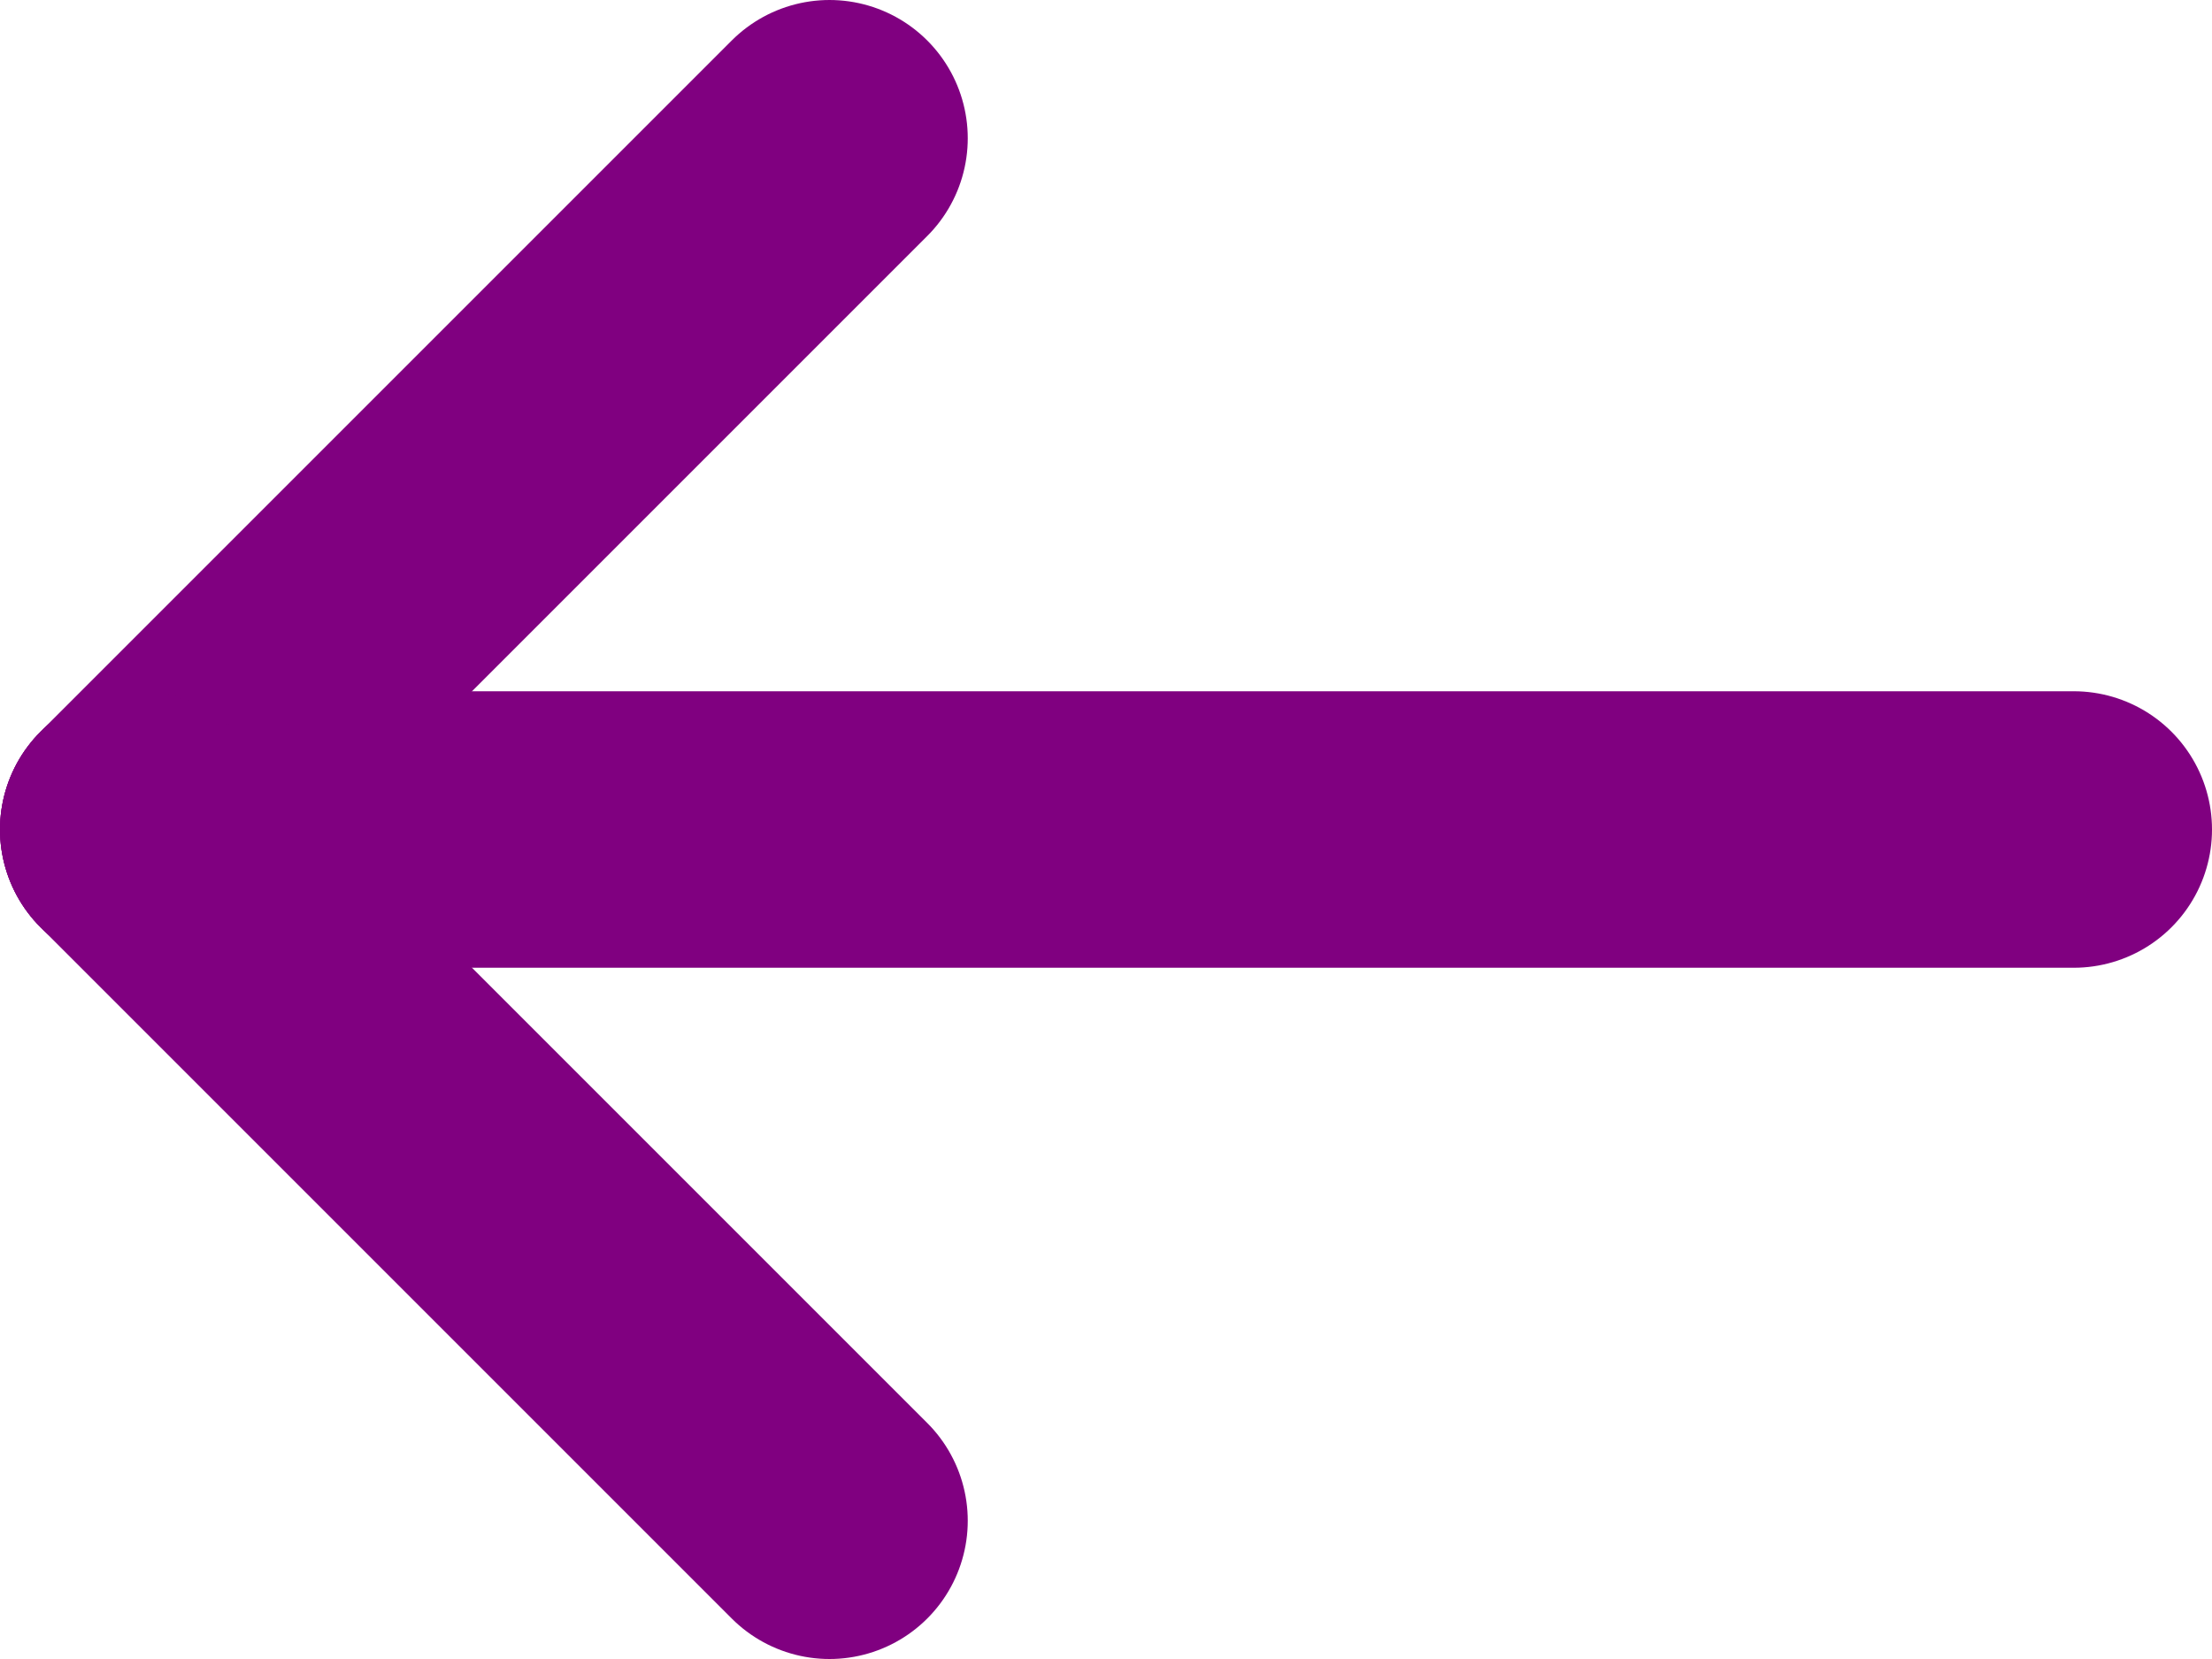
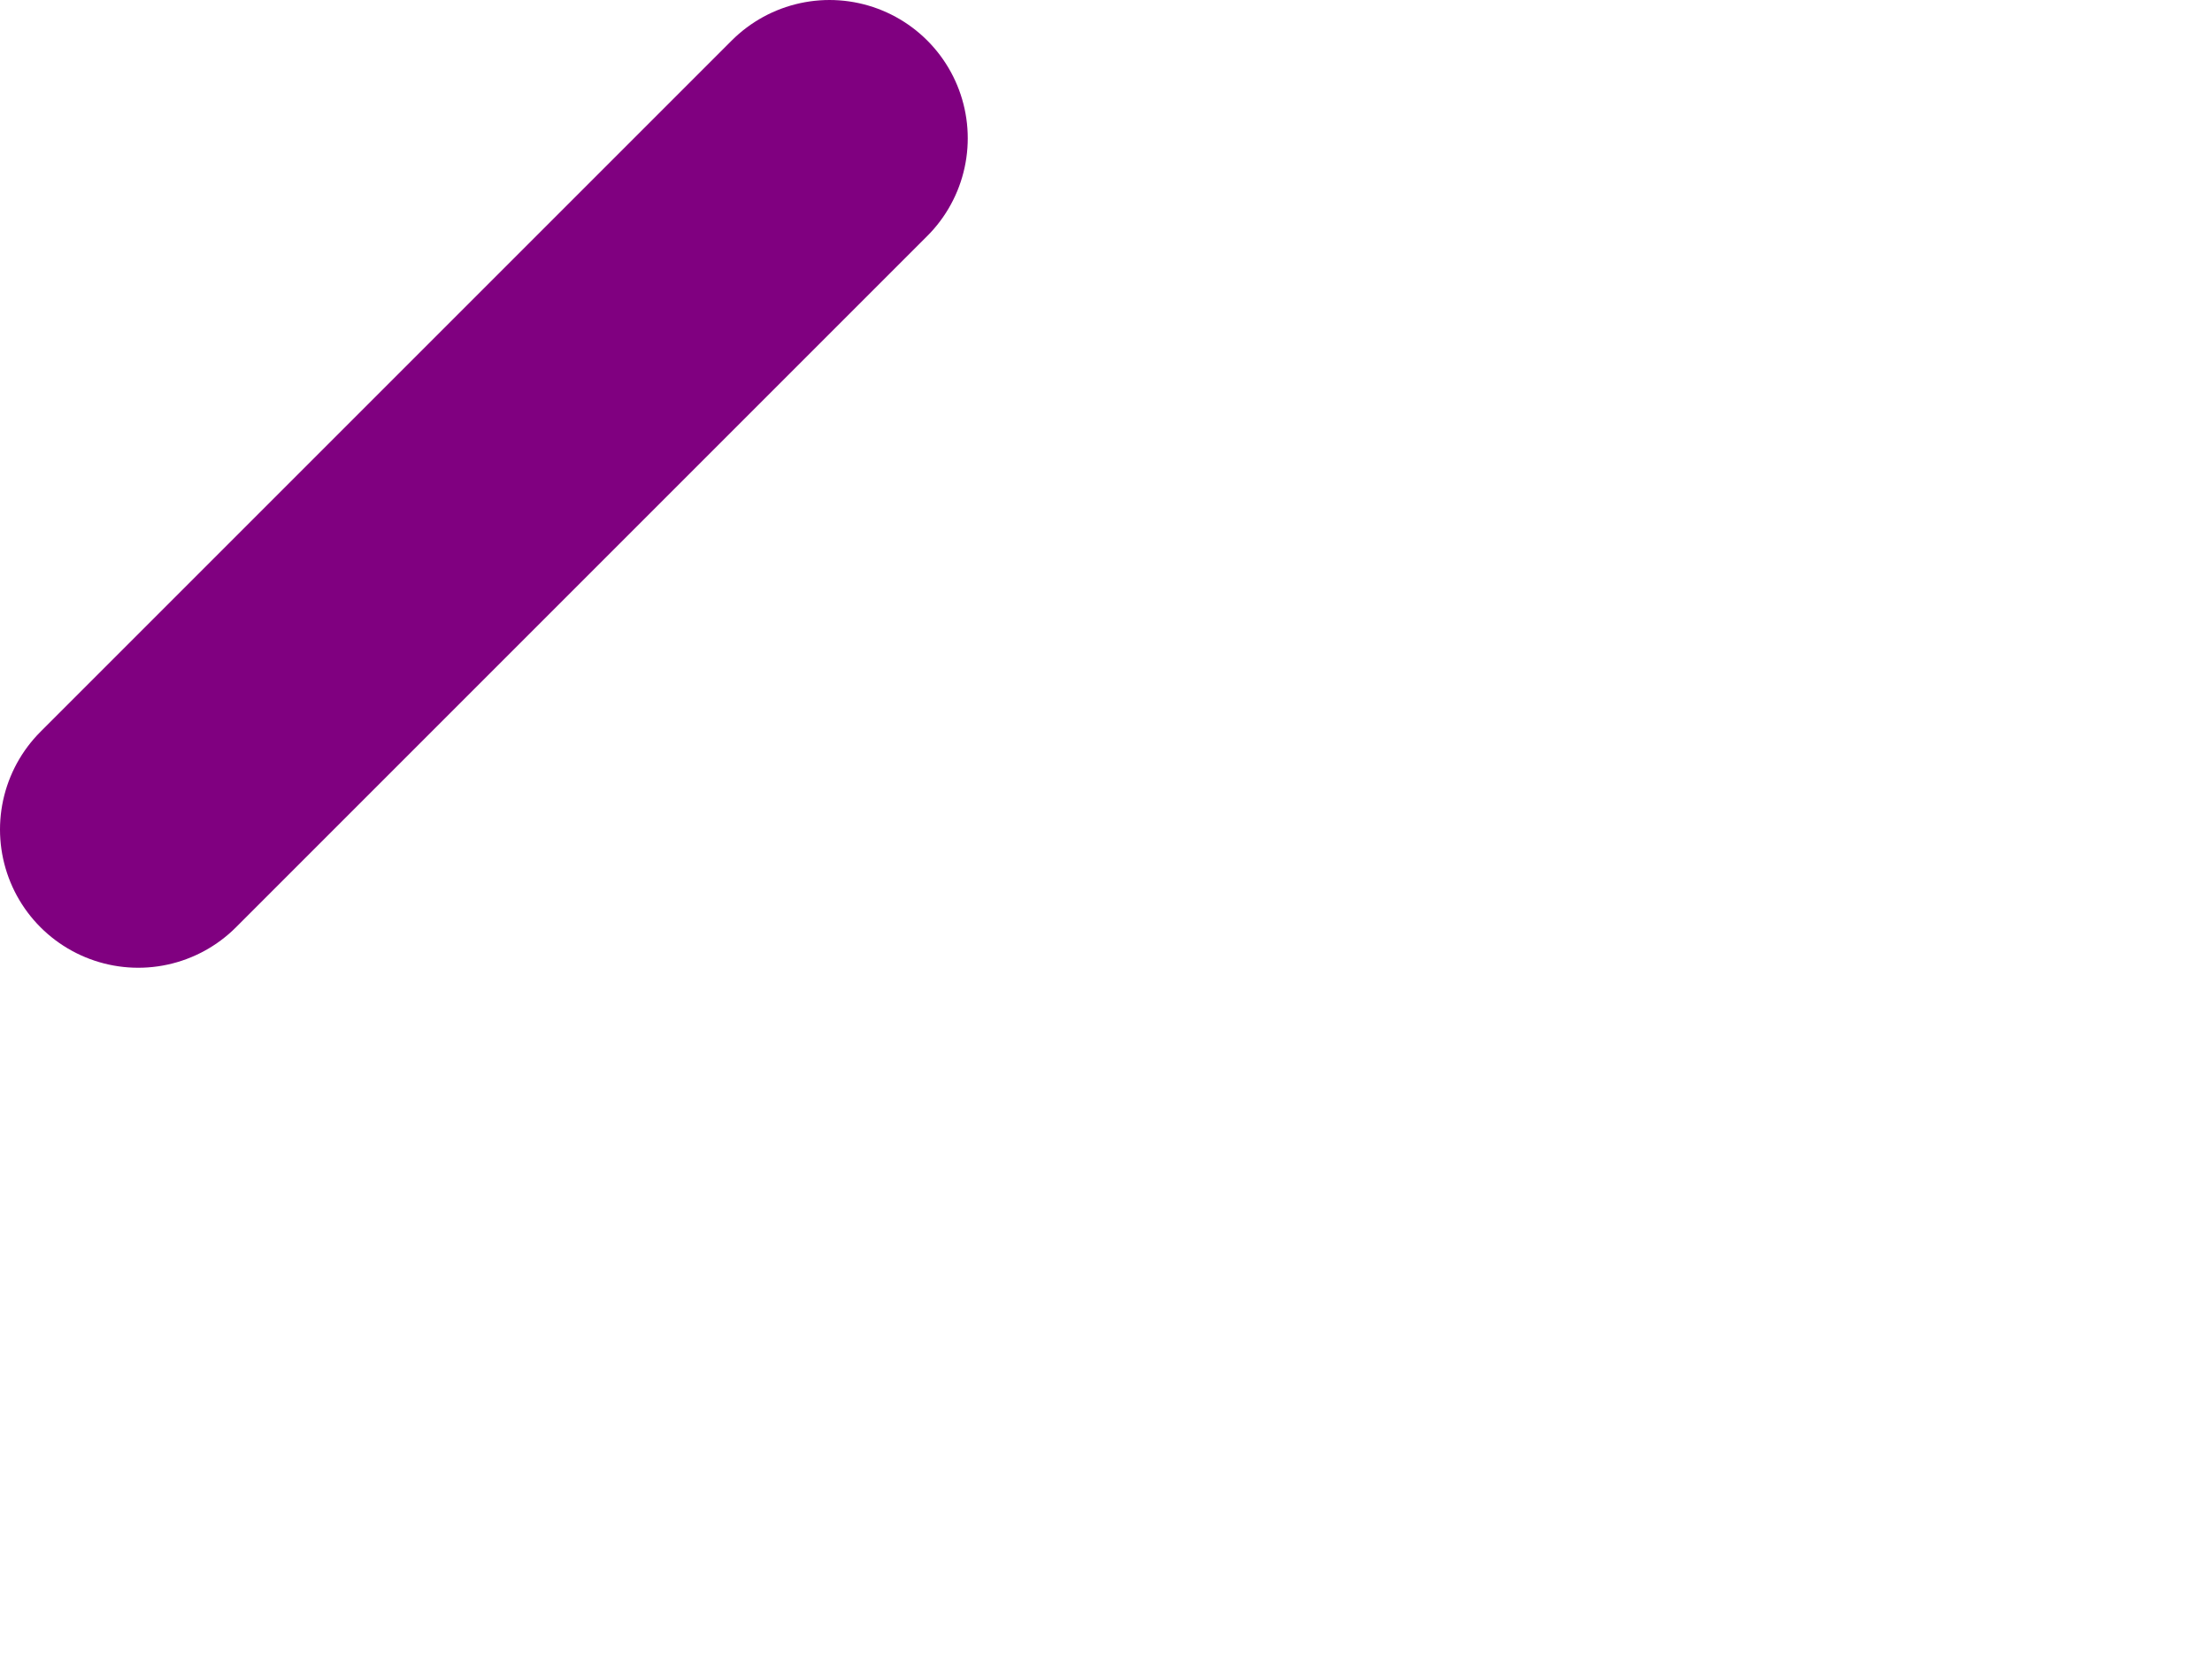
<svg xmlns="http://www.w3.org/2000/svg" width="16" height="12" viewBox="0 0 16 12" fill="none">
-   <path d="M1 6L15 6" stroke="#800080" stroke-width="2" stroke-linecap="round" stroke-linejoin="round" />
  <path d="M6 1L1 6" stroke="#800080" stroke-width="2" stroke-linecap="round" stroke-linejoin="round" />
-   <path d="M6 11L1 6" stroke="#800080" stroke-width="2" stroke-linecap="round" stroke-linejoin="round" />
</svg>